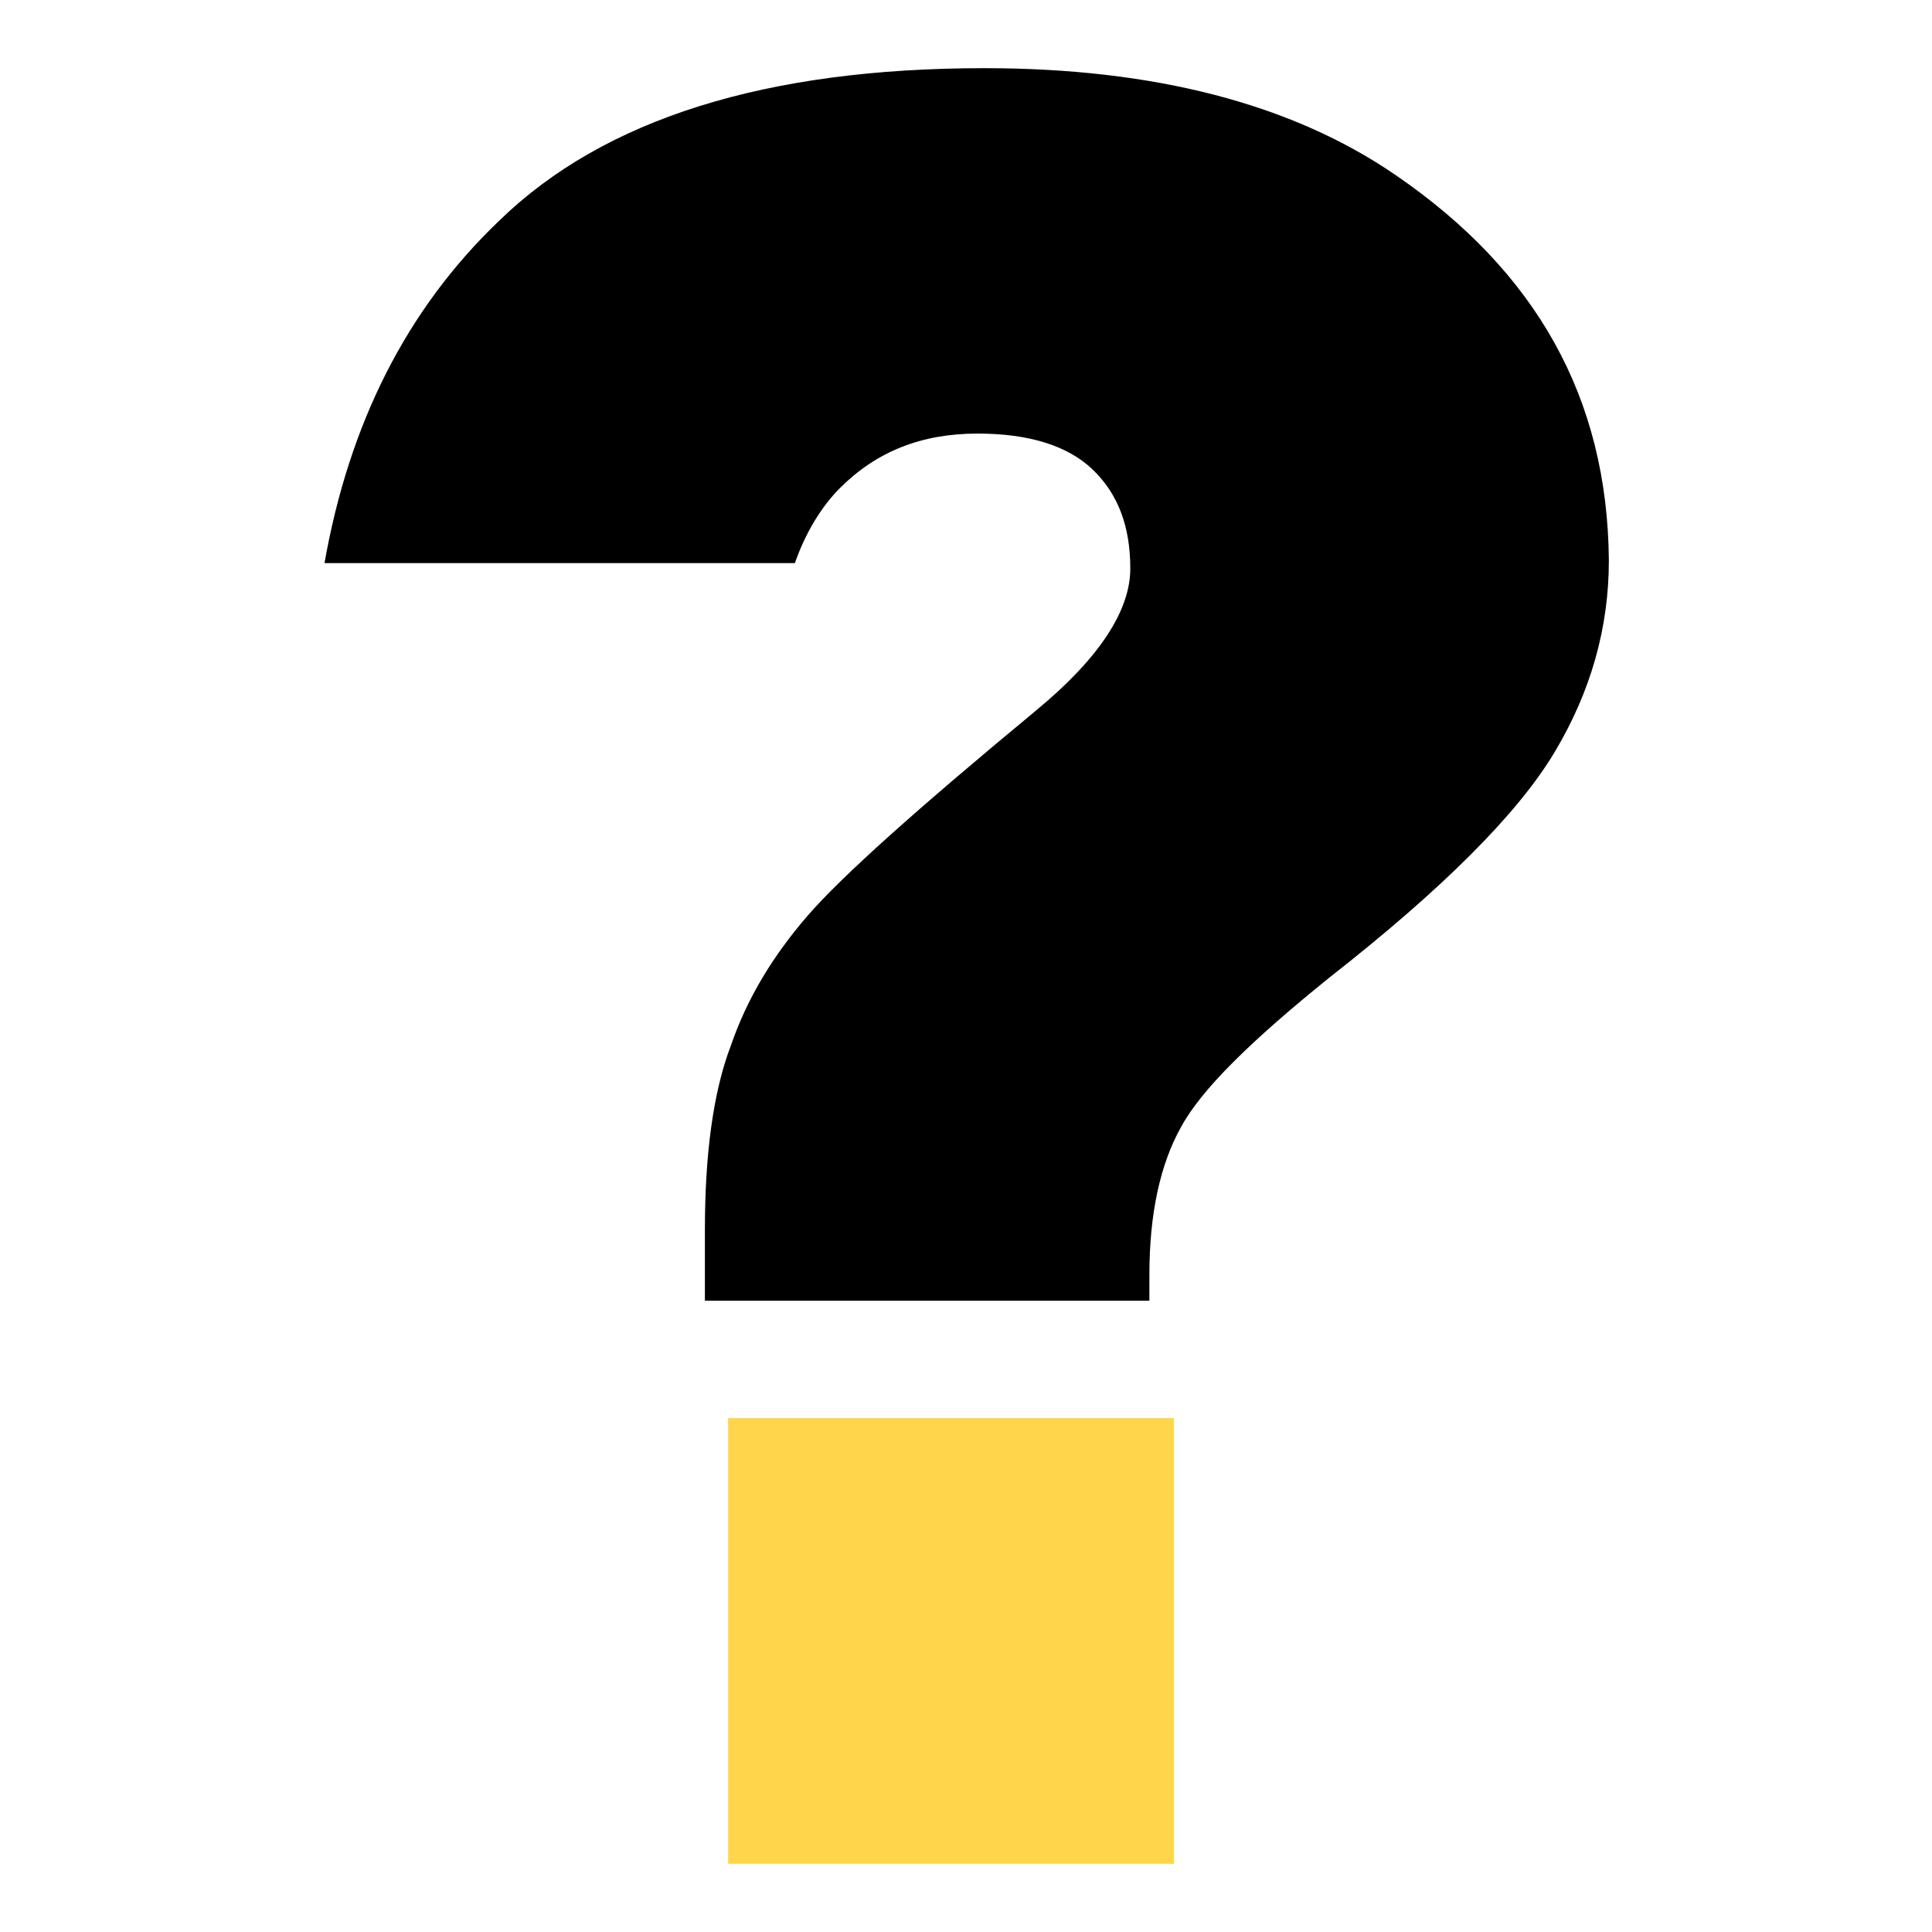
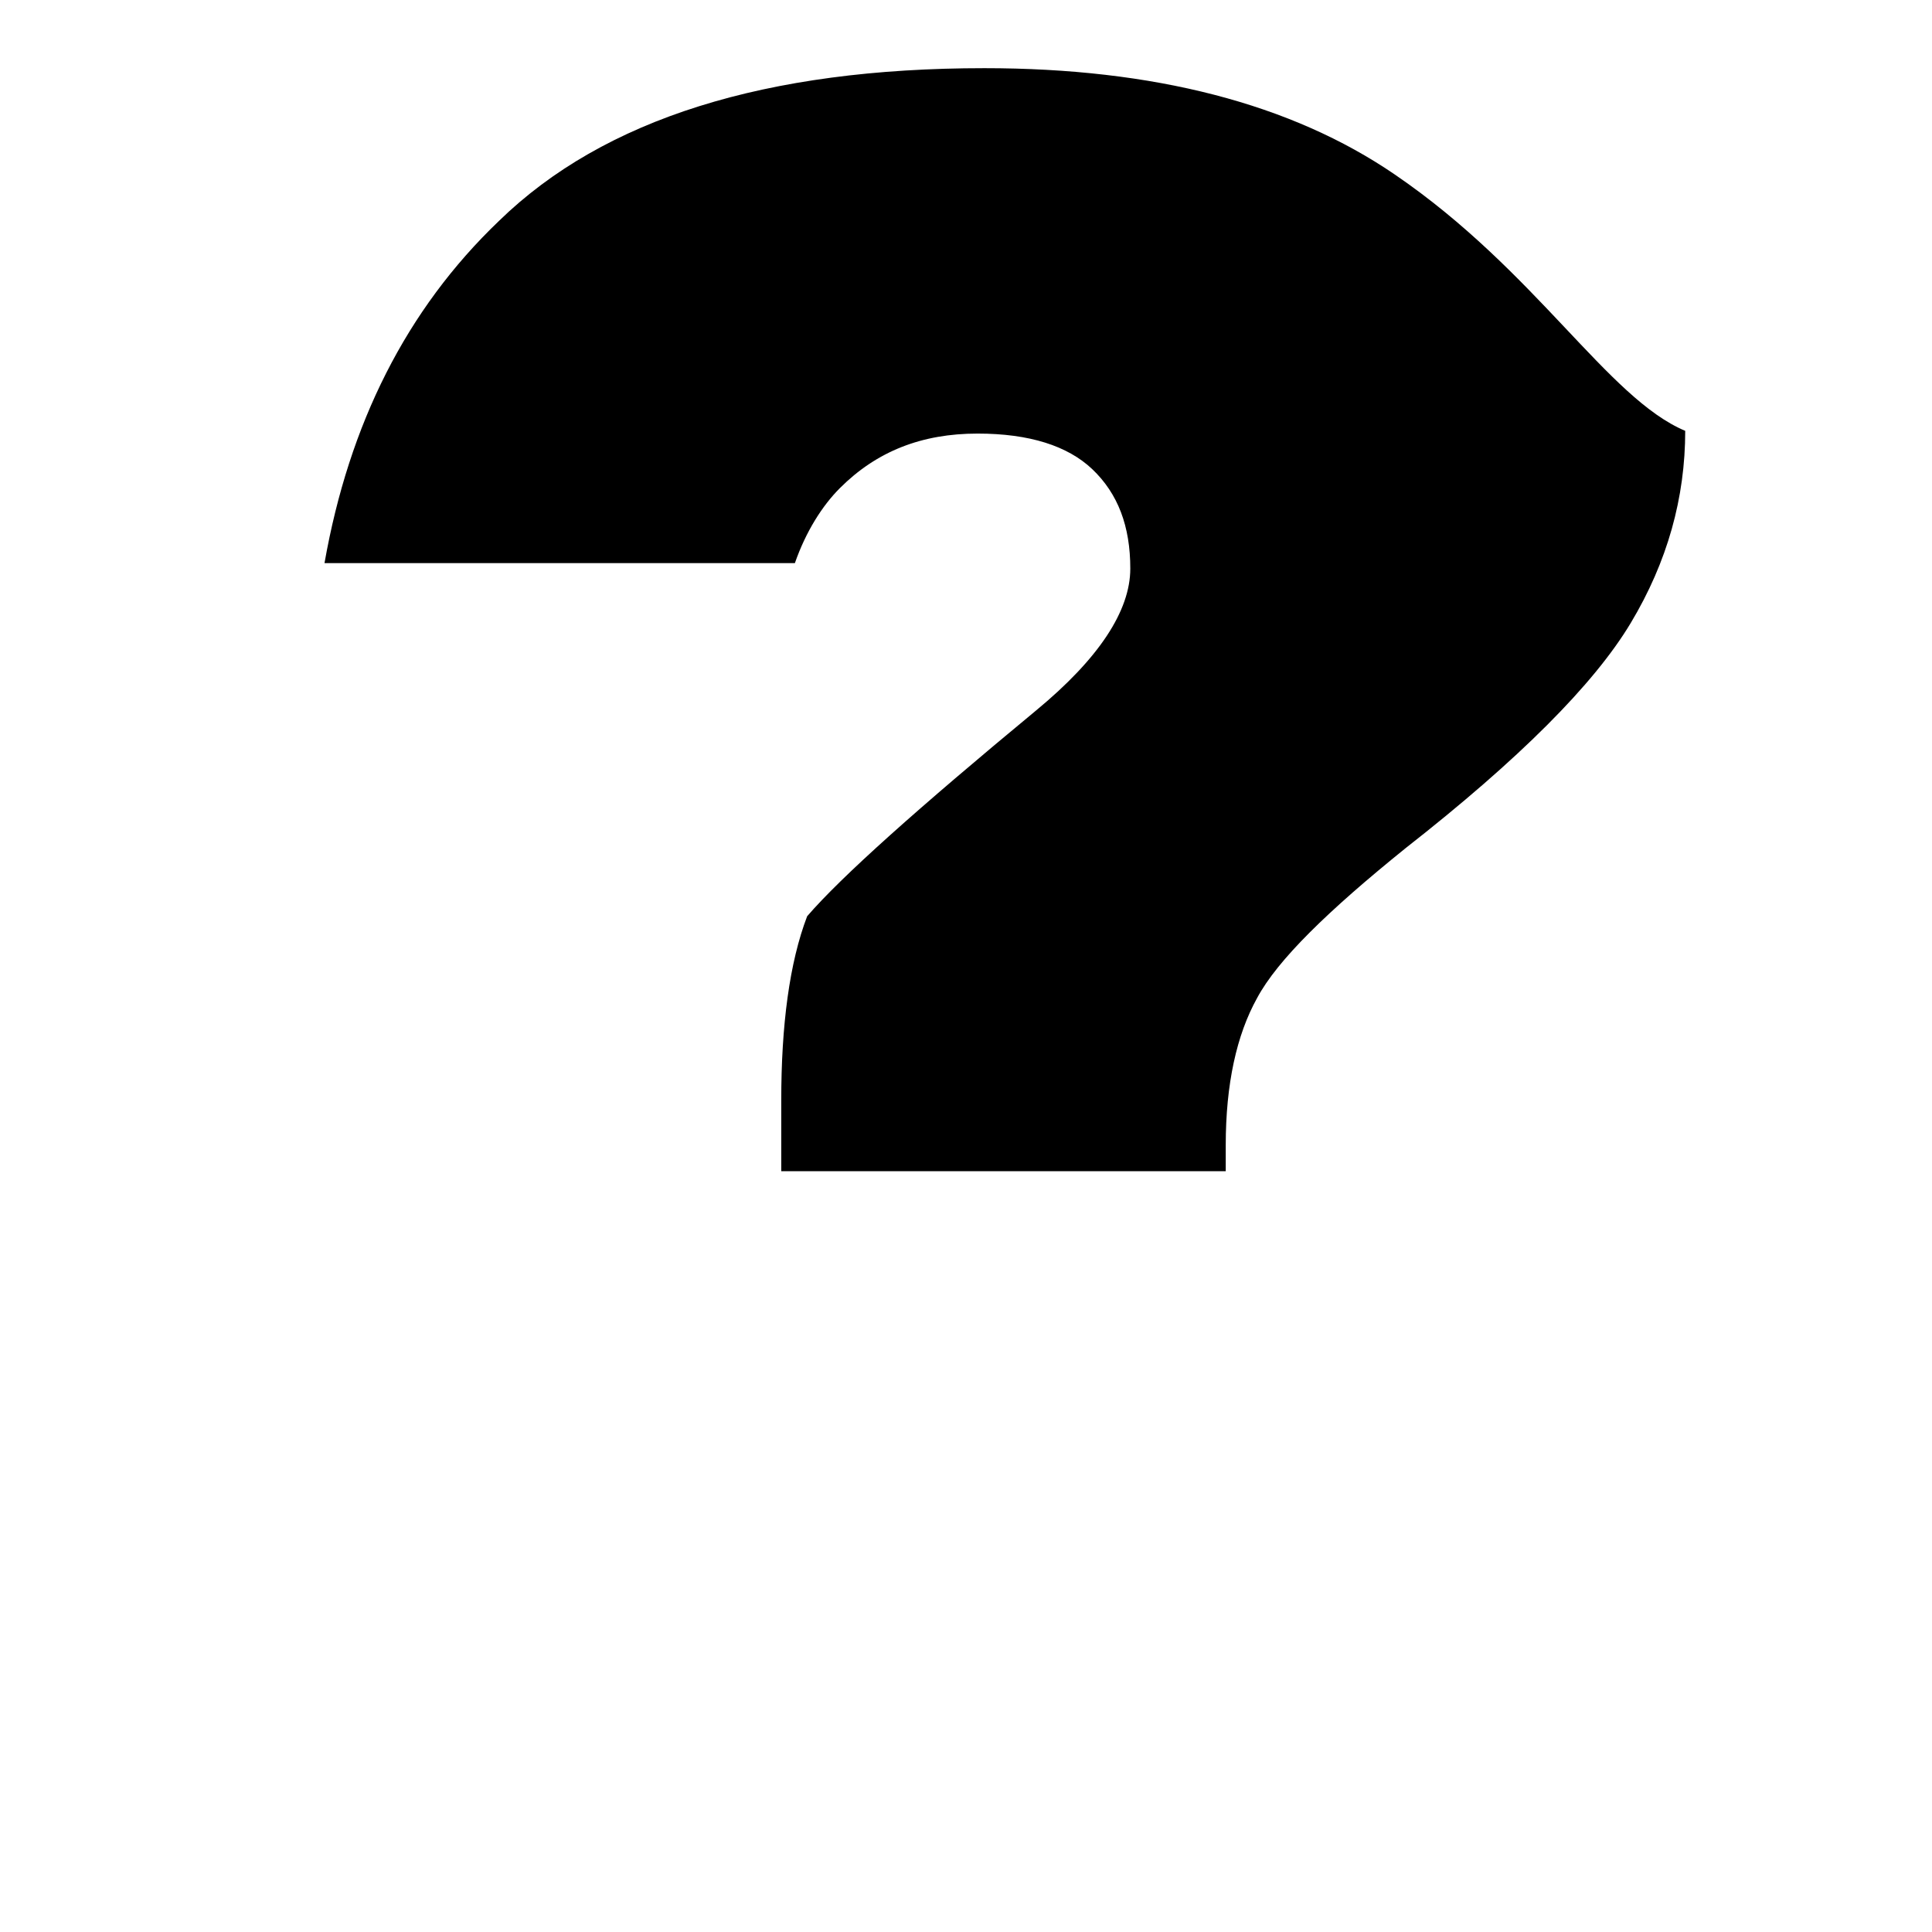
<svg xmlns="http://www.w3.org/2000/svg" version="1.1" id="Layer_1" x="0px" y="0px" viewBox="0 0 141.7 141.7" style="enable-background:new 0 0 141.7 141.7;" xml:space="preserve">
  <style type="text/css">
	.st0{fill:#FFD64B;}
</style>
  <g>
-     <rect x="53.4" y="104" class="st0" width="32.7" height="32.7" />
-     <path d="M102.3,12.8C94.7,7.6,84.6,5,72.2,5c-16,0-27.9,3.7-35.6,11.2c-6.8,6.5-11,14.9-12.8,25.1h34.5c0.8-2.3,2-4.2,3.3-5.5   c2.7-2.7,6-4,10.1-4c3.8,0,6.6,0.9,8.4,2.6c1.9,1.8,2.8,4.2,2.8,7.3s-2.3,6.6-6.9,10.4c-8.7,7.2-14.3,12.2-16.8,15.1   s-4.4,6-5.6,9.5c-1.3,3.4-1.9,8-1.9,13.5v3.3v1.9h32.6v-1.9h0c0-4.5,0.8-8.1,2.3-10.8c1.5-2.8,5.2-6.4,10.9-11   c8.3-6.5,13.8-12,16.5-16.5s4-9.2,4-14.1C117.9,29.2,112.7,19.9,102.3,12.8z" />
+     <path d="M102.3,12.8C94.7,7.6,84.6,5,72.2,5c-16,0-27.9,3.7-35.6,11.2c-6.8,6.5-11,14.9-12.8,25.1h34.5c0.8-2.3,2-4.2,3.3-5.5   c2.7-2.7,6-4,10.1-4c3.8,0,6.6,0.9,8.4,2.6c1.9,1.8,2.8,4.2,2.8,7.3s-2.3,6.6-6.9,10.4c-8.7,7.2-14.3,12.2-16.8,15.1   c-1.3,3.4-1.9,8-1.9,13.5v3.3v1.9h32.6v-1.9h0c0-4.5,0.8-8.1,2.3-10.8c1.5-2.8,5.2-6.4,10.9-11   c8.3-6.5,13.8-12,16.5-16.5s4-9.2,4-14.1C117.9,29.2,112.7,19.9,102.3,12.8z" />
  </g>
</svg>